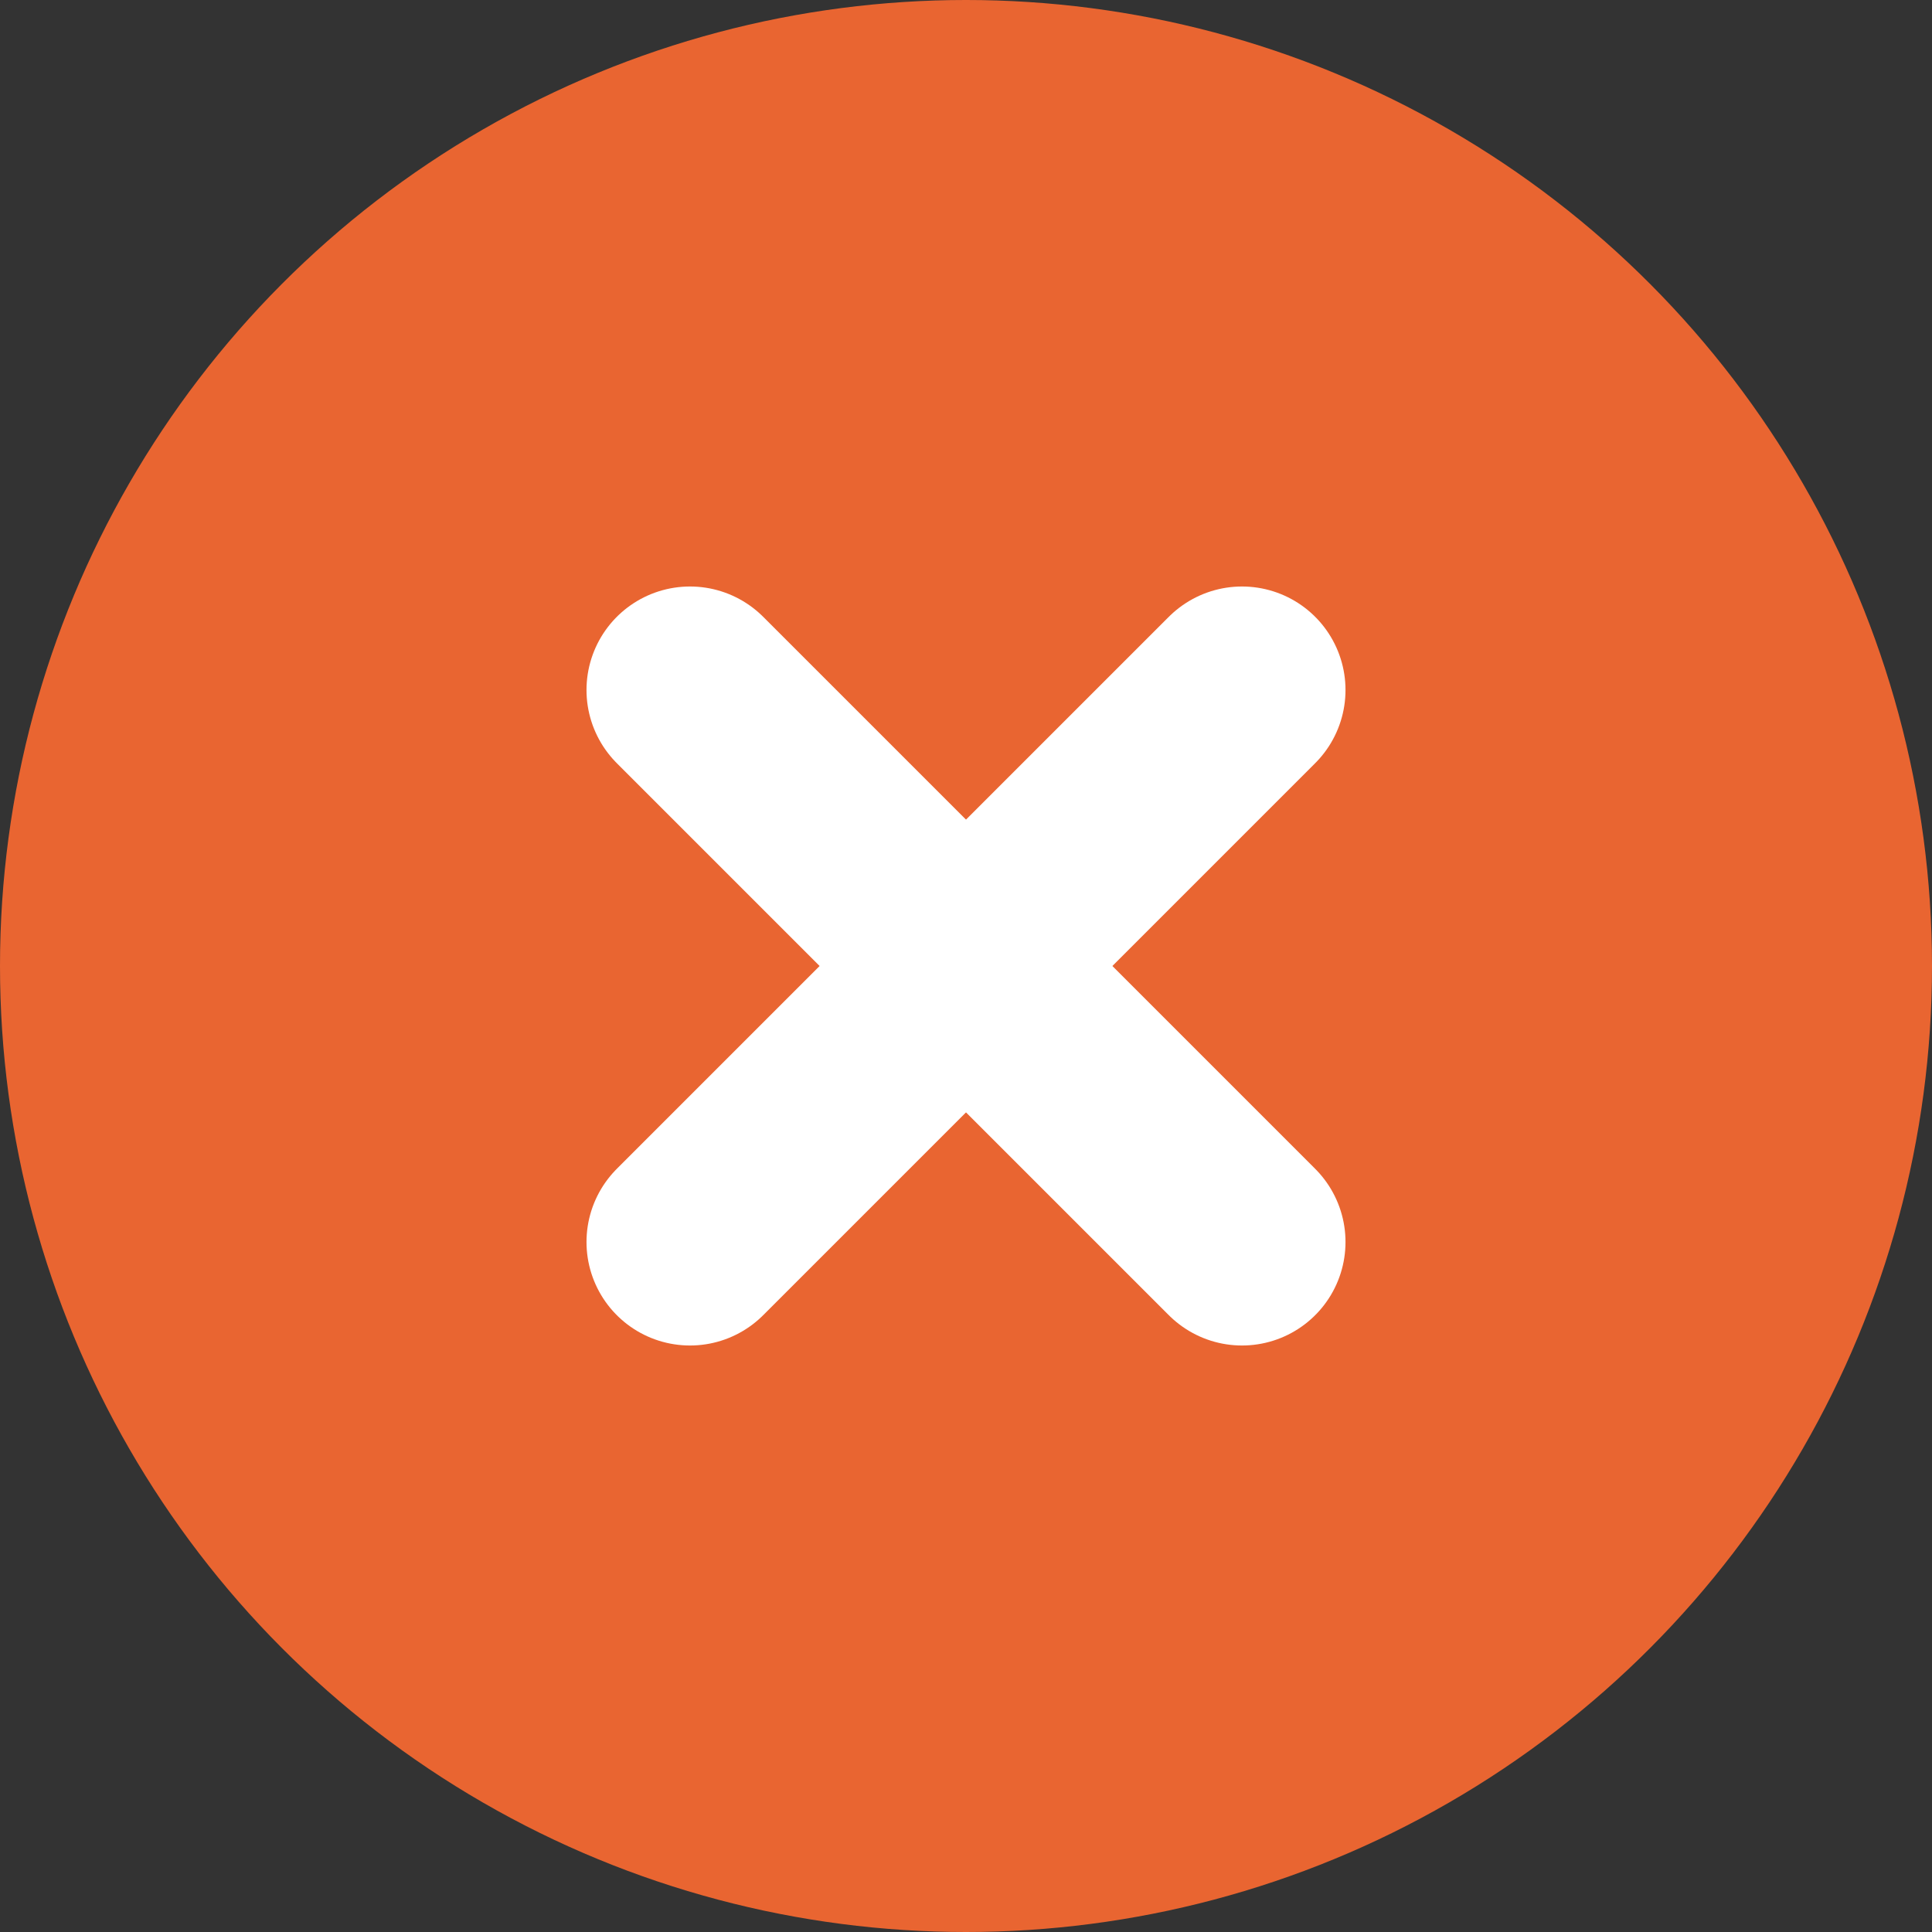
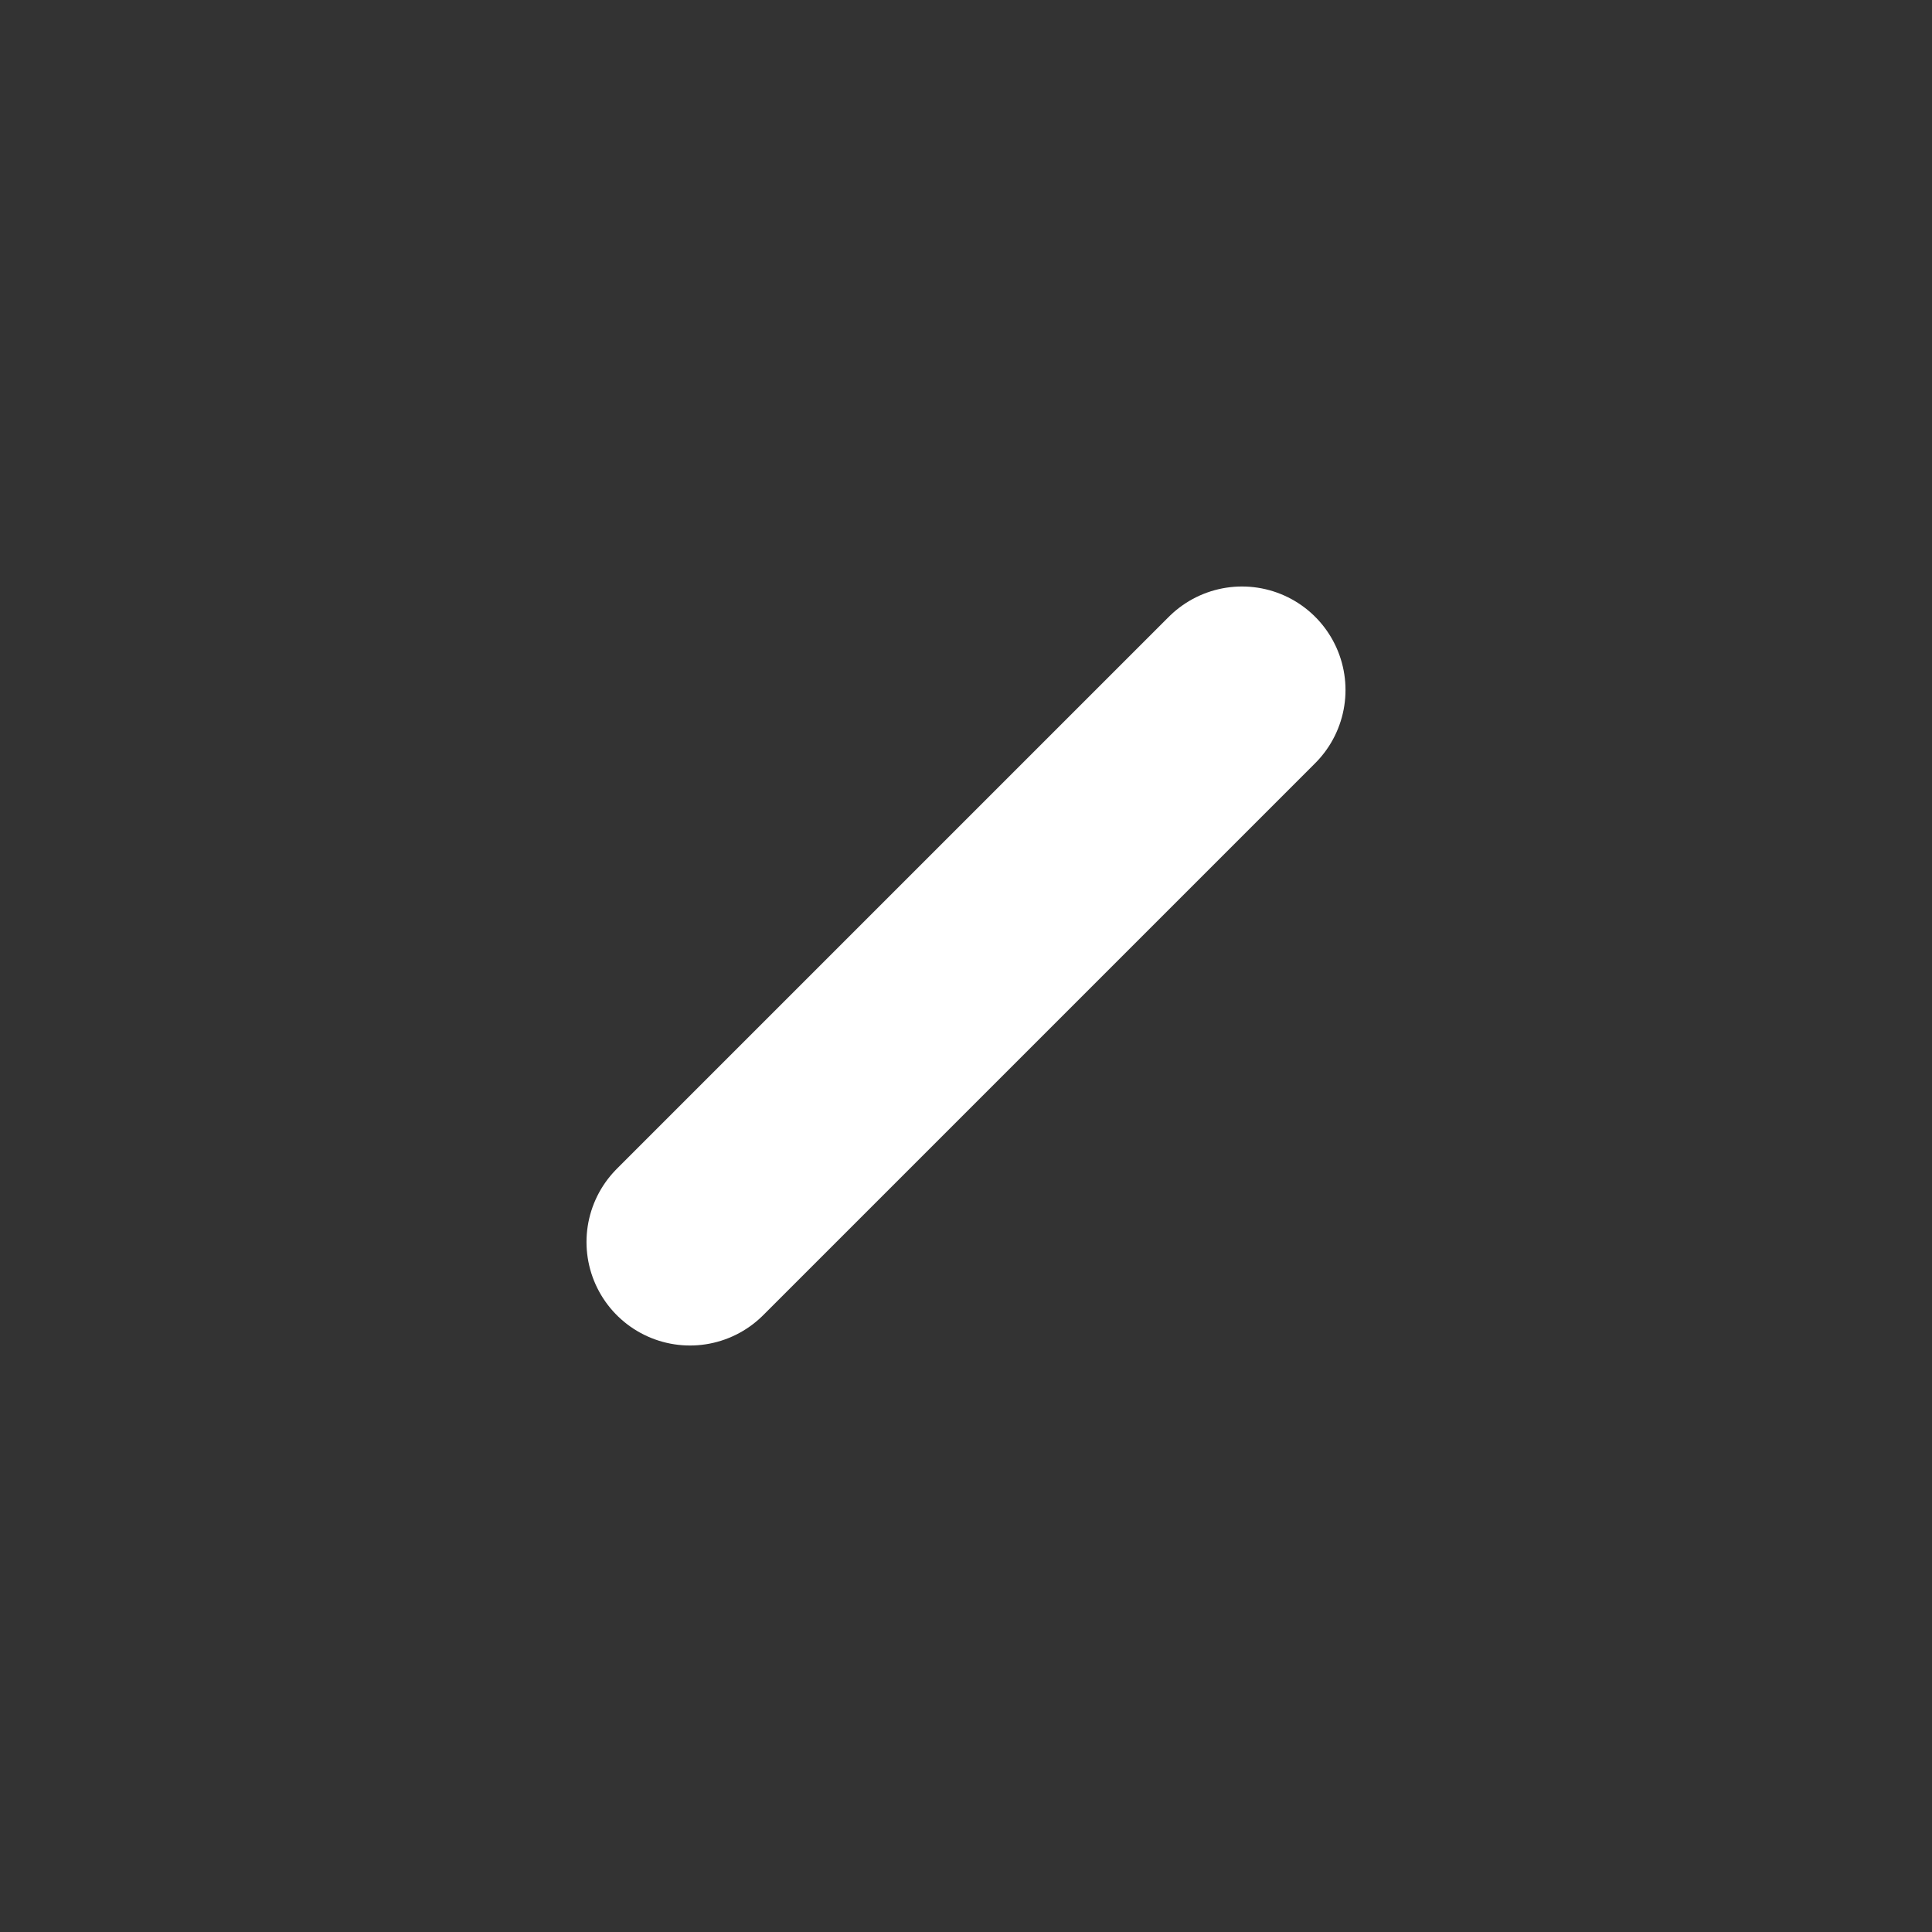
<svg xmlns="http://www.w3.org/2000/svg" id="Component_161_14" data-name="Component 161 – 14" width="28" height="28" viewBox="0 0 28 28">
  <rect x="0" y="0" width="28" height="28" fill="#333333" stroke="none" />
-   <circle id="Ellipse_130" data-name="Ellipse 130" cx="14" cy="14" r="14" fill="#e96531" />
  <g id="Group_910" data-name="Group 910" transform="translate(-1849 -763)">
-     <line id="Line_21" data-name="Line 21" x2="8" y2="8" transform="translate(1859 773)" fill="none" stroke="#fff" stroke-linecap="round" stroke-width="3" />
    <line id="Line_22" data-name="Line 22" x1="8" y2="8" transform="translate(1859 773)" fill="none" stroke="#fff" stroke-linecap="round" stroke-width="3" />
  </g>
</svg>